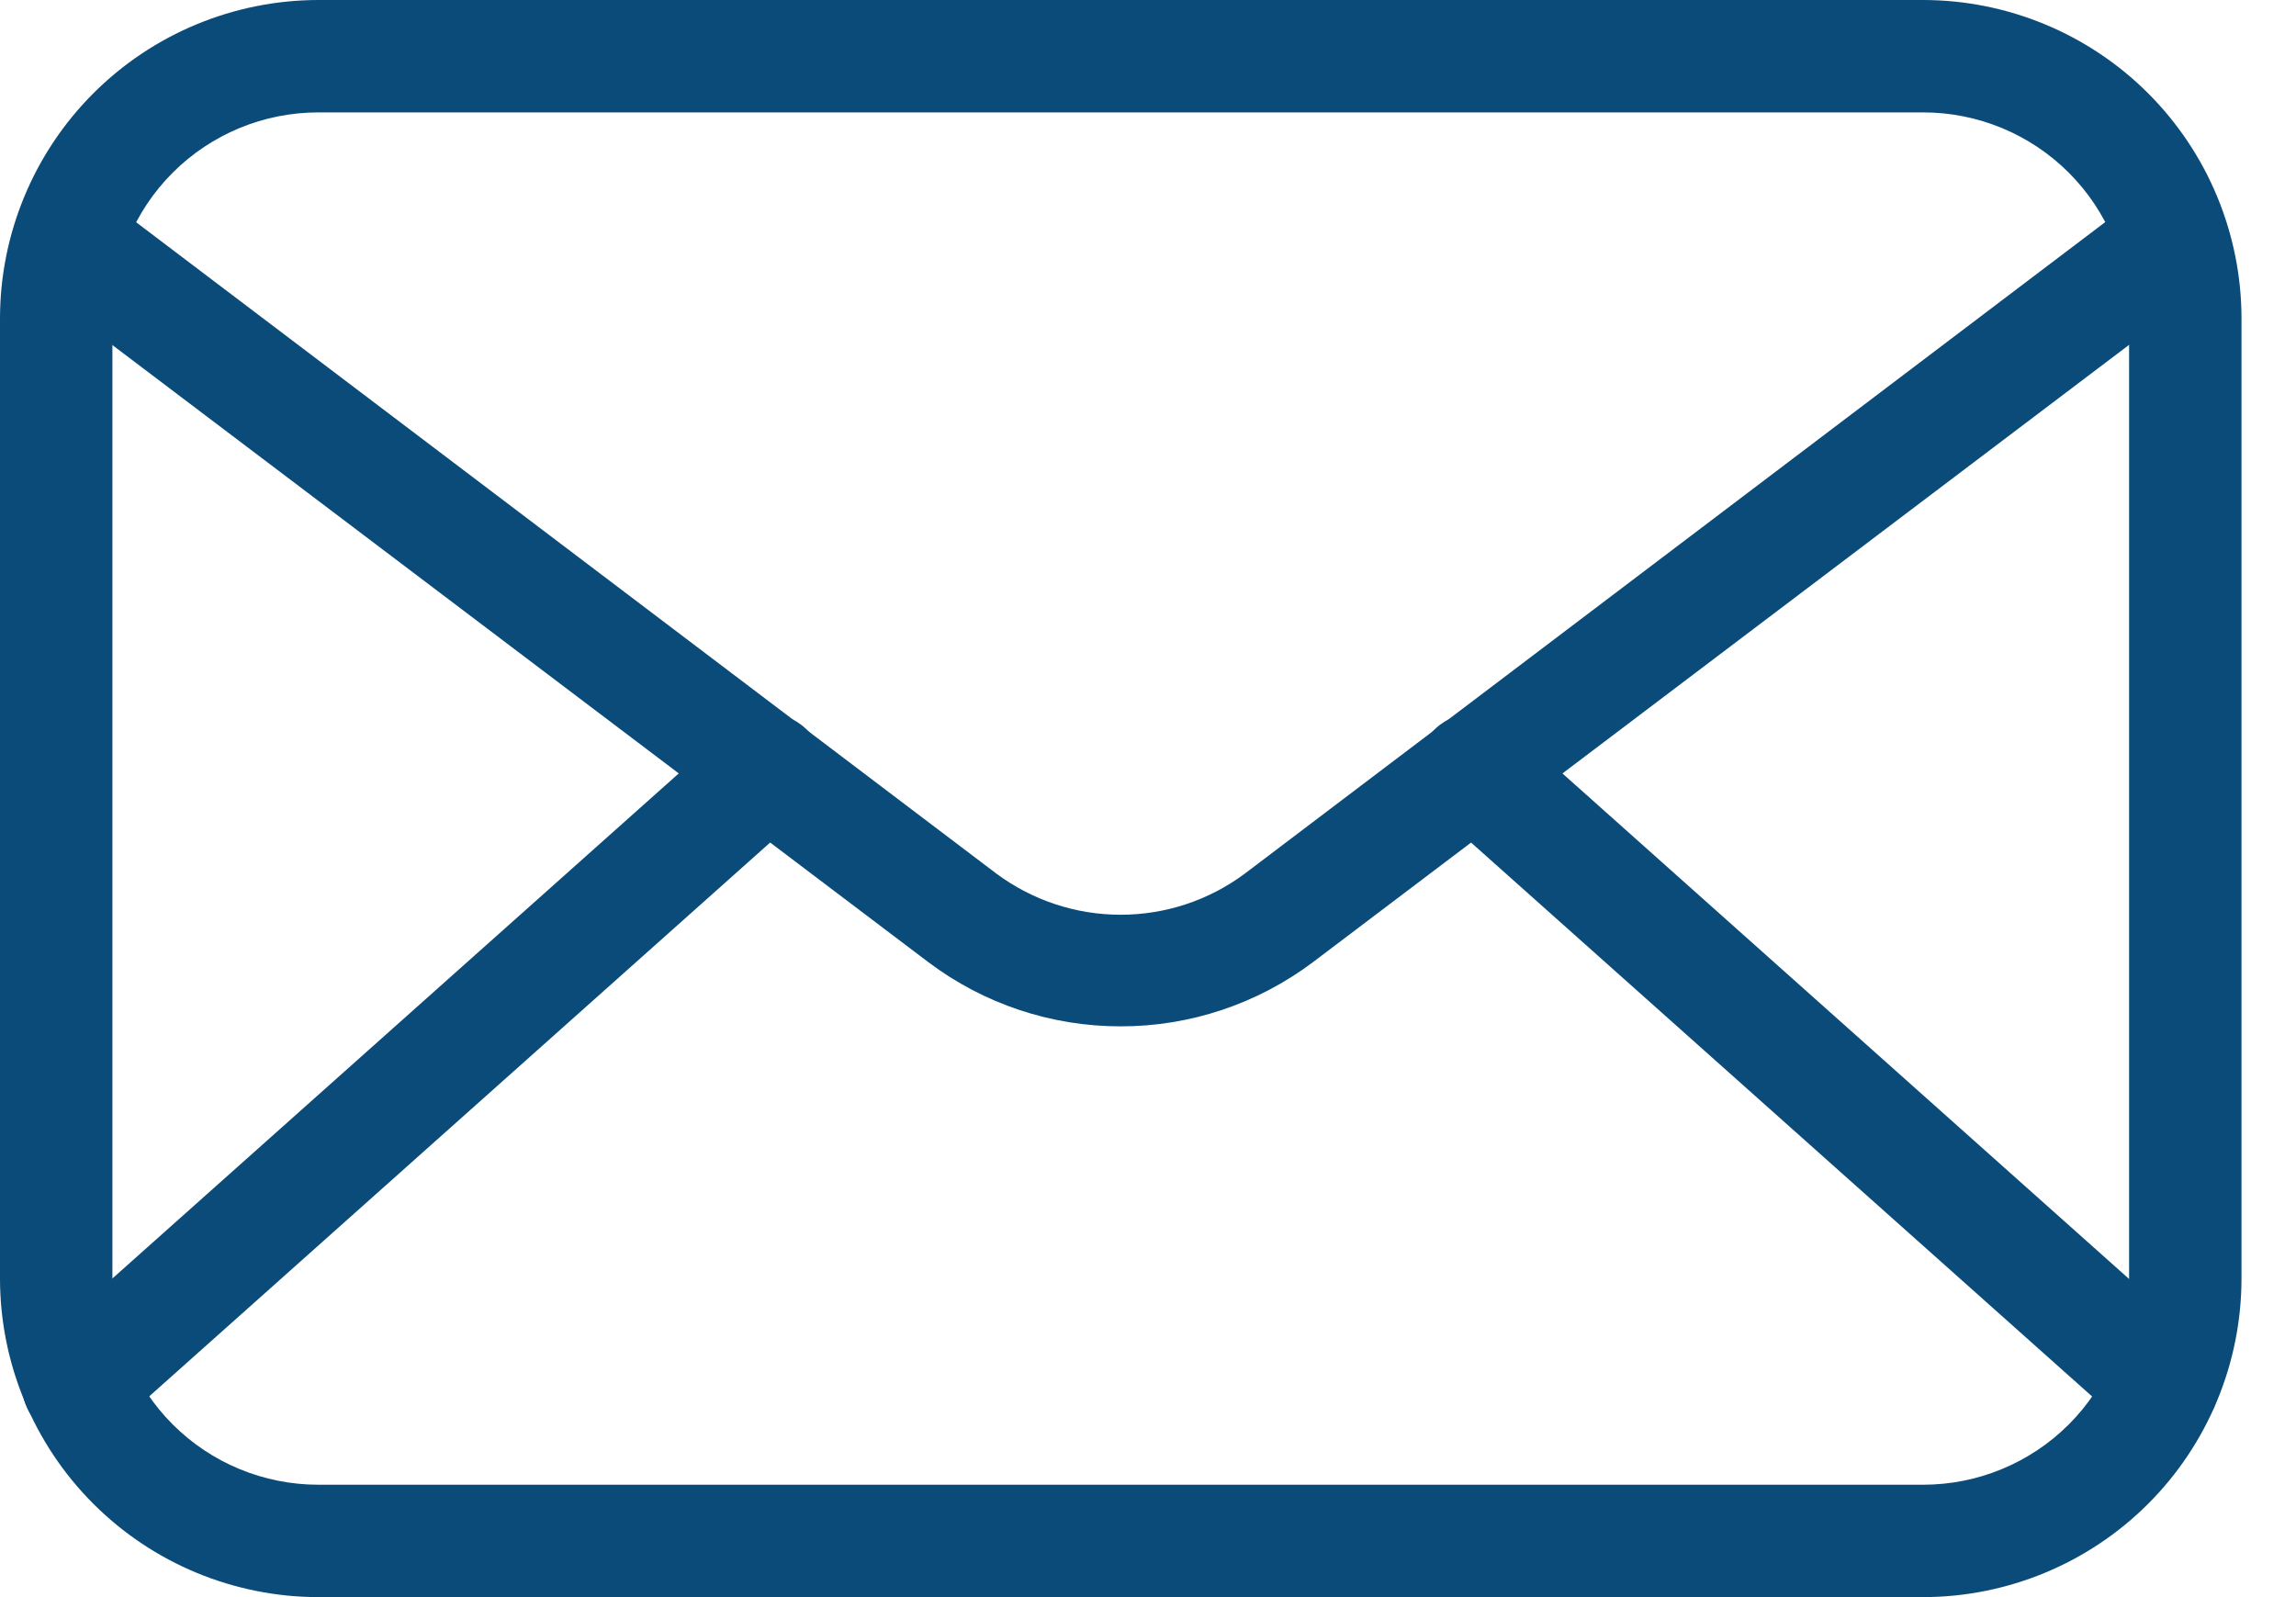
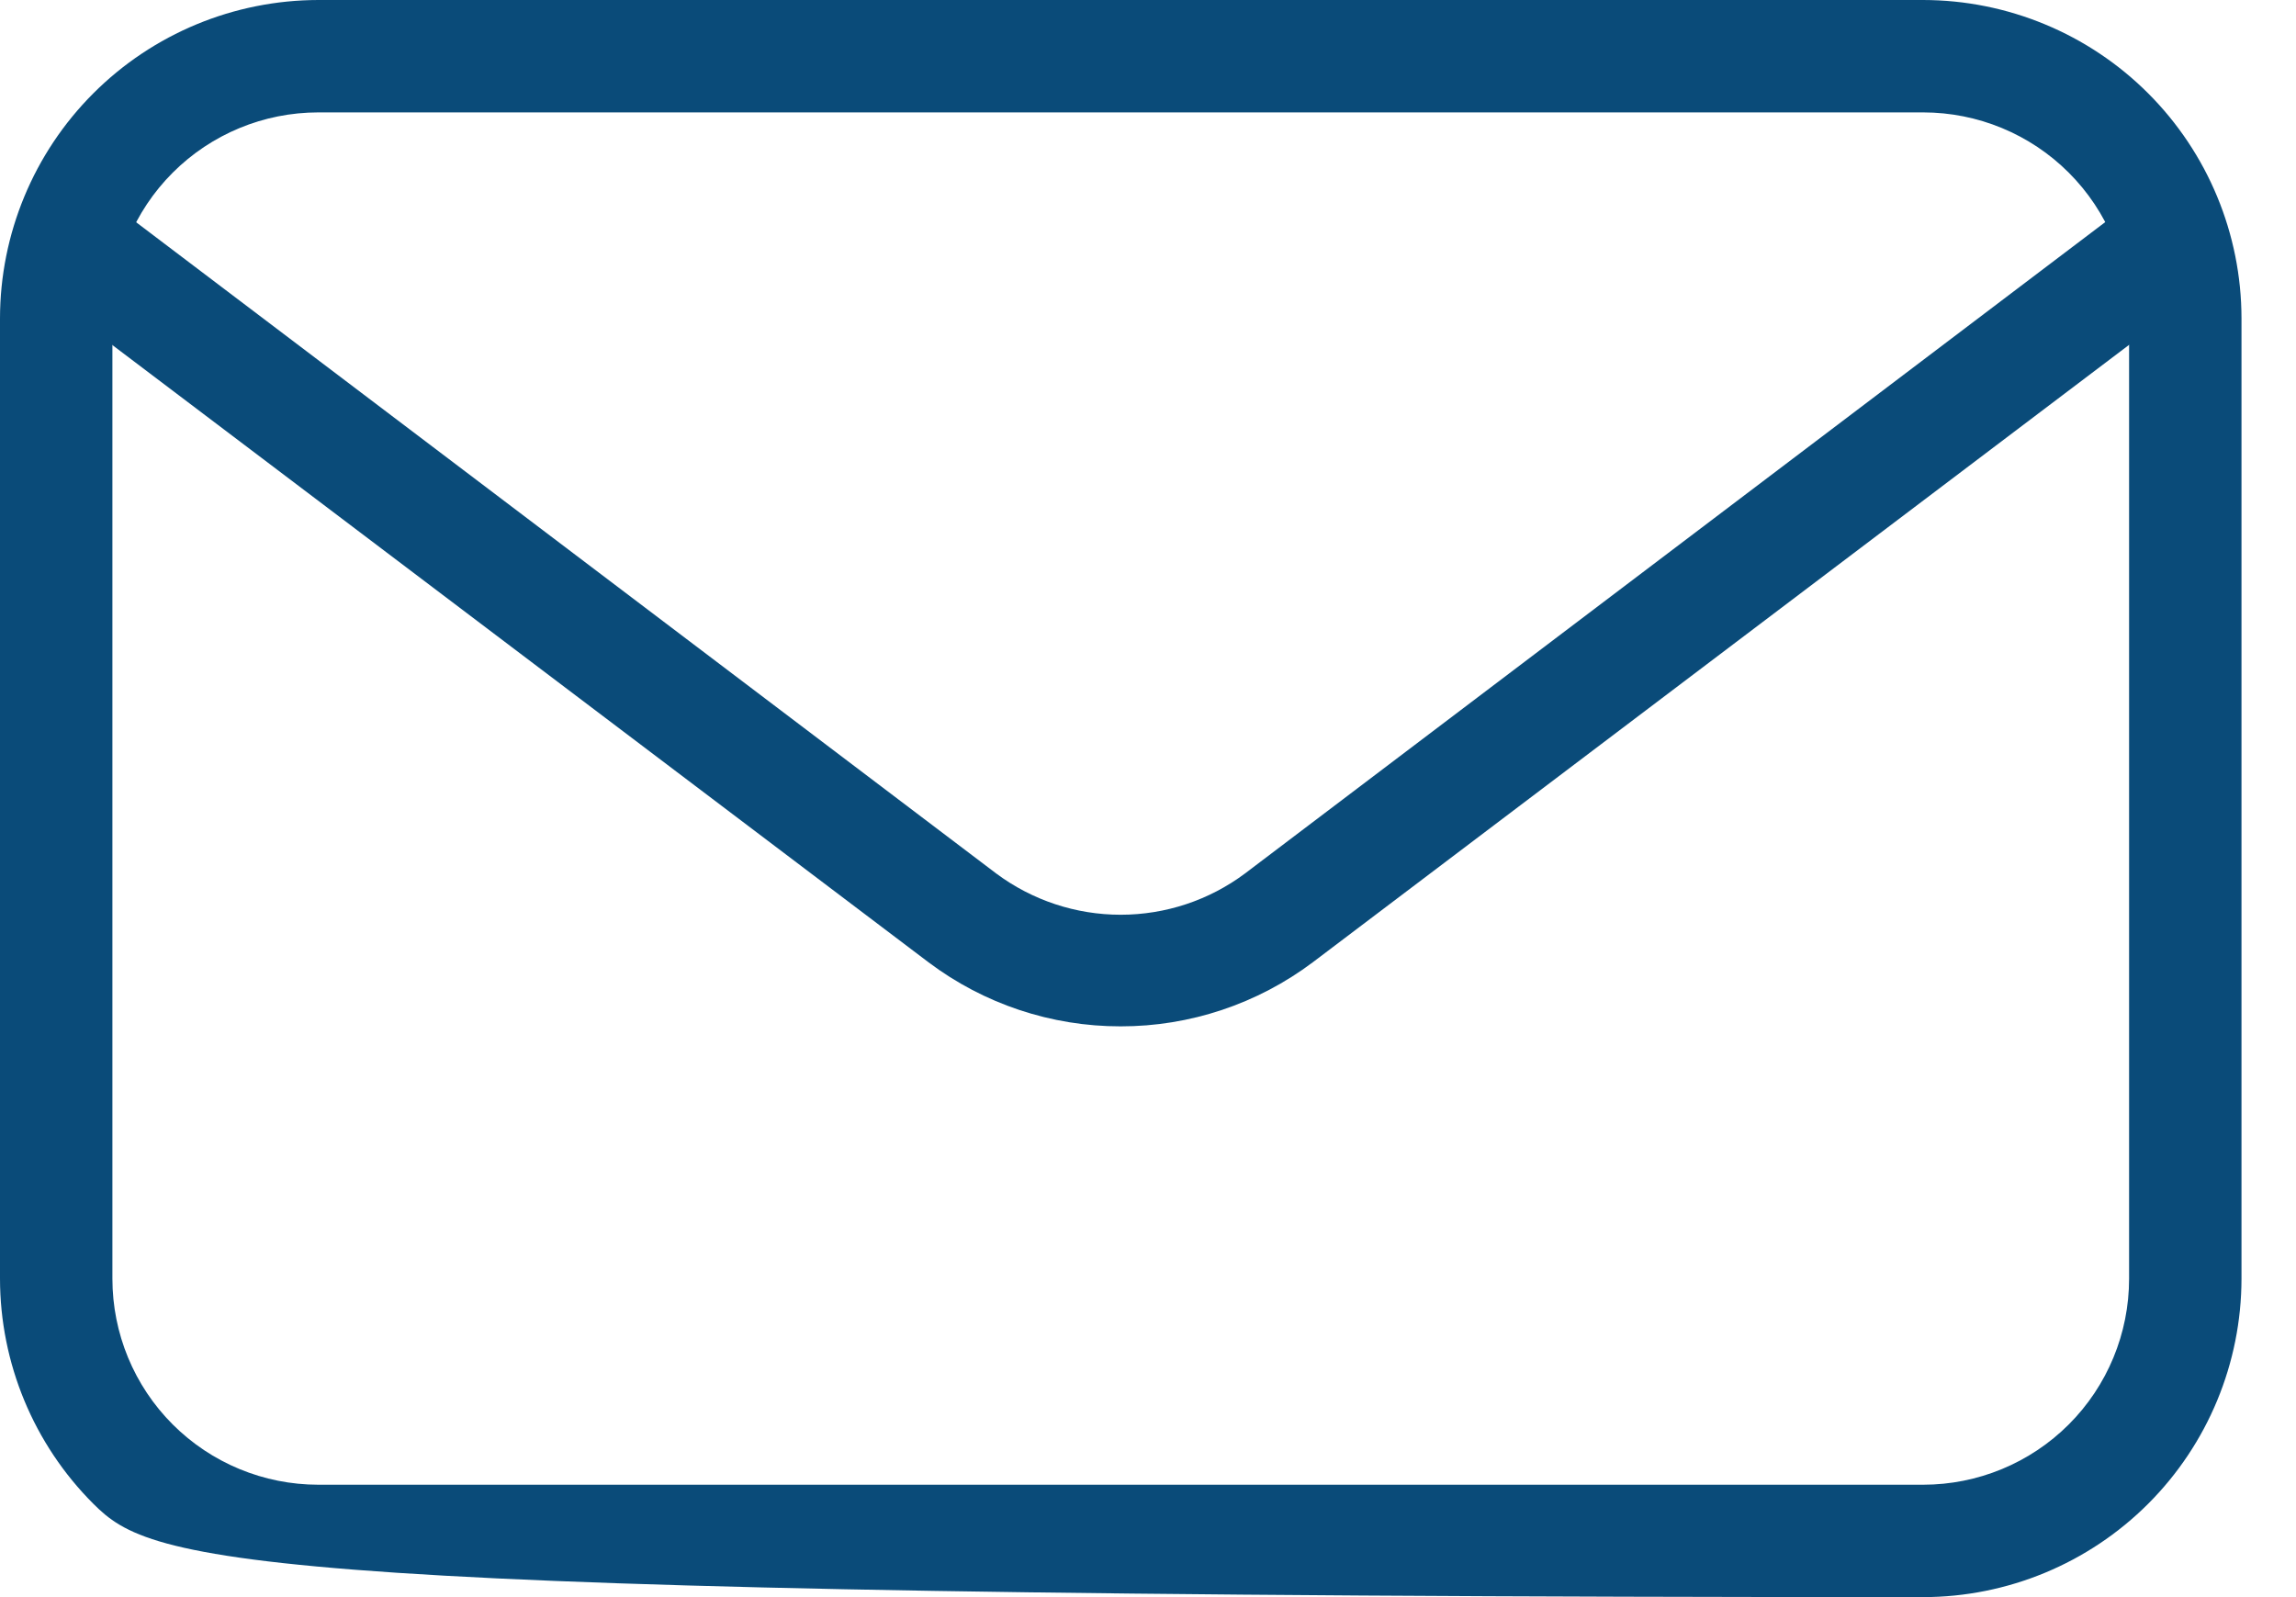
<svg xmlns="http://www.w3.org/2000/svg" width="23" height="16" viewBox="0 0 23 16" fill="none">
  <g id="Group 1000003045">
-     <path id="Vector" d="M19.265 16H3.189C2.344 15.999 1.533 15.663 0.935 15.065C0.337 14.467 0.001 13.656 0 12.81V3.189C0.001 2.344 0.337 1.533 0.935 0.935C1.533 0.337 2.344 0.001 3.189 0H19.265C20.11 0.001 20.921 0.337 21.519 0.935C22.117 1.533 22.453 2.344 22.454 3.189V12.81C22.453 13.656 22.117 14.467 21.519 15.065C20.921 15.663 20.11 15.999 19.265 16ZM3.189 1.126C2.642 1.126 2.117 1.343 1.73 1.73C1.343 2.117 1.126 2.642 1.126 3.189V12.81C1.126 13.358 1.343 13.883 1.73 14.27C2.117 14.657 2.642 14.874 3.189 14.874H19.265C19.812 14.874 20.337 14.657 20.724 14.27C21.111 13.883 21.328 13.358 21.328 12.81V3.189C21.328 2.642 21.111 2.117 20.724 1.73C20.337 1.343 19.812 1.126 19.265 1.126H3.189Z" fill="#0A4B79" />
+     <path id="Vector" d="M19.265 16C2.344 15.999 1.533 15.663 0.935 15.065C0.337 14.467 0.001 13.656 0 12.81V3.189C0.001 2.344 0.337 1.533 0.935 0.935C1.533 0.337 2.344 0.001 3.189 0H19.265C20.11 0.001 20.921 0.337 21.519 0.935C22.117 1.533 22.453 2.344 22.454 3.189V12.81C22.453 13.656 22.117 14.467 21.519 15.065C20.921 15.663 20.11 15.999 19.265 16ZM3.189 1.126C2.642 1.126 2.117 1.343 1.73 1.73C1.343 2.117 1.126 2.642 1.126 3.189V12.81C1.126 13.358 1.343 13.883 1.73 14.27C2.117 14.657 2.642 14.874 3.189 14.874H19.265C19.812 14.874 20.337 14.657 20.724 14.27C21.111 13.883 21.328 13.358 21.328 12.81V3.189C21.328 2.642 21.111 2.117 20.724 1.73C20.337 1.343 19.812 1.126 19.265 1.126H3.189Z" fill="#0A4B79" />
    <path id="Vector_2" d="M11.226 10.282C10.531 10.283 9.855 10.057 9.301 9.64L0.539 3.013C0.477 2.97 0.425 2.914 0.385 2.85C0.345 2.786 0.318 2.714 0.306 2.64C0.295 2.565 0.298 2.489 0.316 2.415C0.335 2.342 0.368 2.273 0.414 2.213C0.459 2.152 0.517 2.102 0.582 2.064C0.648 2.027 0.72 2.003 0.795 1.994C0.87 1.985 0.947 1.991 1.019 2.012C1.092 2.033 1.16 2.069 1.218 2.116L9.98 8.751C10.34 9.019 10.777 9.164 11.226 9.164C11.675 9.164 12.112 9.019 12.471 8.751L21.233 2.116C21.292 2.069 21.359 2.033 21.432 2.012C21.505 1.991 21.581 1.985 21.656 1.994C21.731 2.003 21.803 2.027 21.869 2.064C21.935 2.102 21.992 2.152 22.038 2.213C22.083 2.273 22.116 2.342 22.135 2.415C22.153 2.489 22.157 2.565 22.145 2.64C22.133 2.714 22.107 2.786 22.067 2.85C22.027 2.914 21.974 2.97 21.912 3.013L13.151 9.64C12.596 10.057 11.92 10.283 11.226 10.282Z" fill="#0A4B79" />
-     <path id="Vector_3" d="M0.783 14.431C0.669 14.431 0.557 14.397 0.463 14.332C0.369 14.268 0.297 14.176 0.256 14.069C0.216 13.963 0.208 13.846 0.235 13.735C0.262 13.624 0.322 13.524 0.408 13.448L7.312 7.291C7.423 7.191 7.57 7.14 7.719 7.148C7.868 7.157 8.008 7.224 8.107 7.336C8.207 7.447 8.258 7.594 8.25 7.743C8.241 7.892 8.174 8.032 8.062 8.131L1.158 14.289C1.056 14.382 0.922 14.433 0.783 14.431ZM21.669 14.431C21.53 14.433 21.396 14.382 21.293 14.289L14.389 8.131C14.277 8.032 14.21 7.892 14.202 7.743C14.193 7.594 14.244 7.447 14.344 7.336C14.443 7.224 14.583 7.157 14.732 7.148C14.882 7.14 15.028 7.191 15.139 7.291L22.04 13.448C22.125 13.524 22.185 13.624 22.212 13.735C22.239 13.846 22.232 13.963 22.191 14.069C22.151 14.176 22.078 14.268 21.984 14.332C21.89 14.397 21.779 14.431 21.665 14.431H21.669Z" fill="#0A4B79" />
  </g>
</svg>